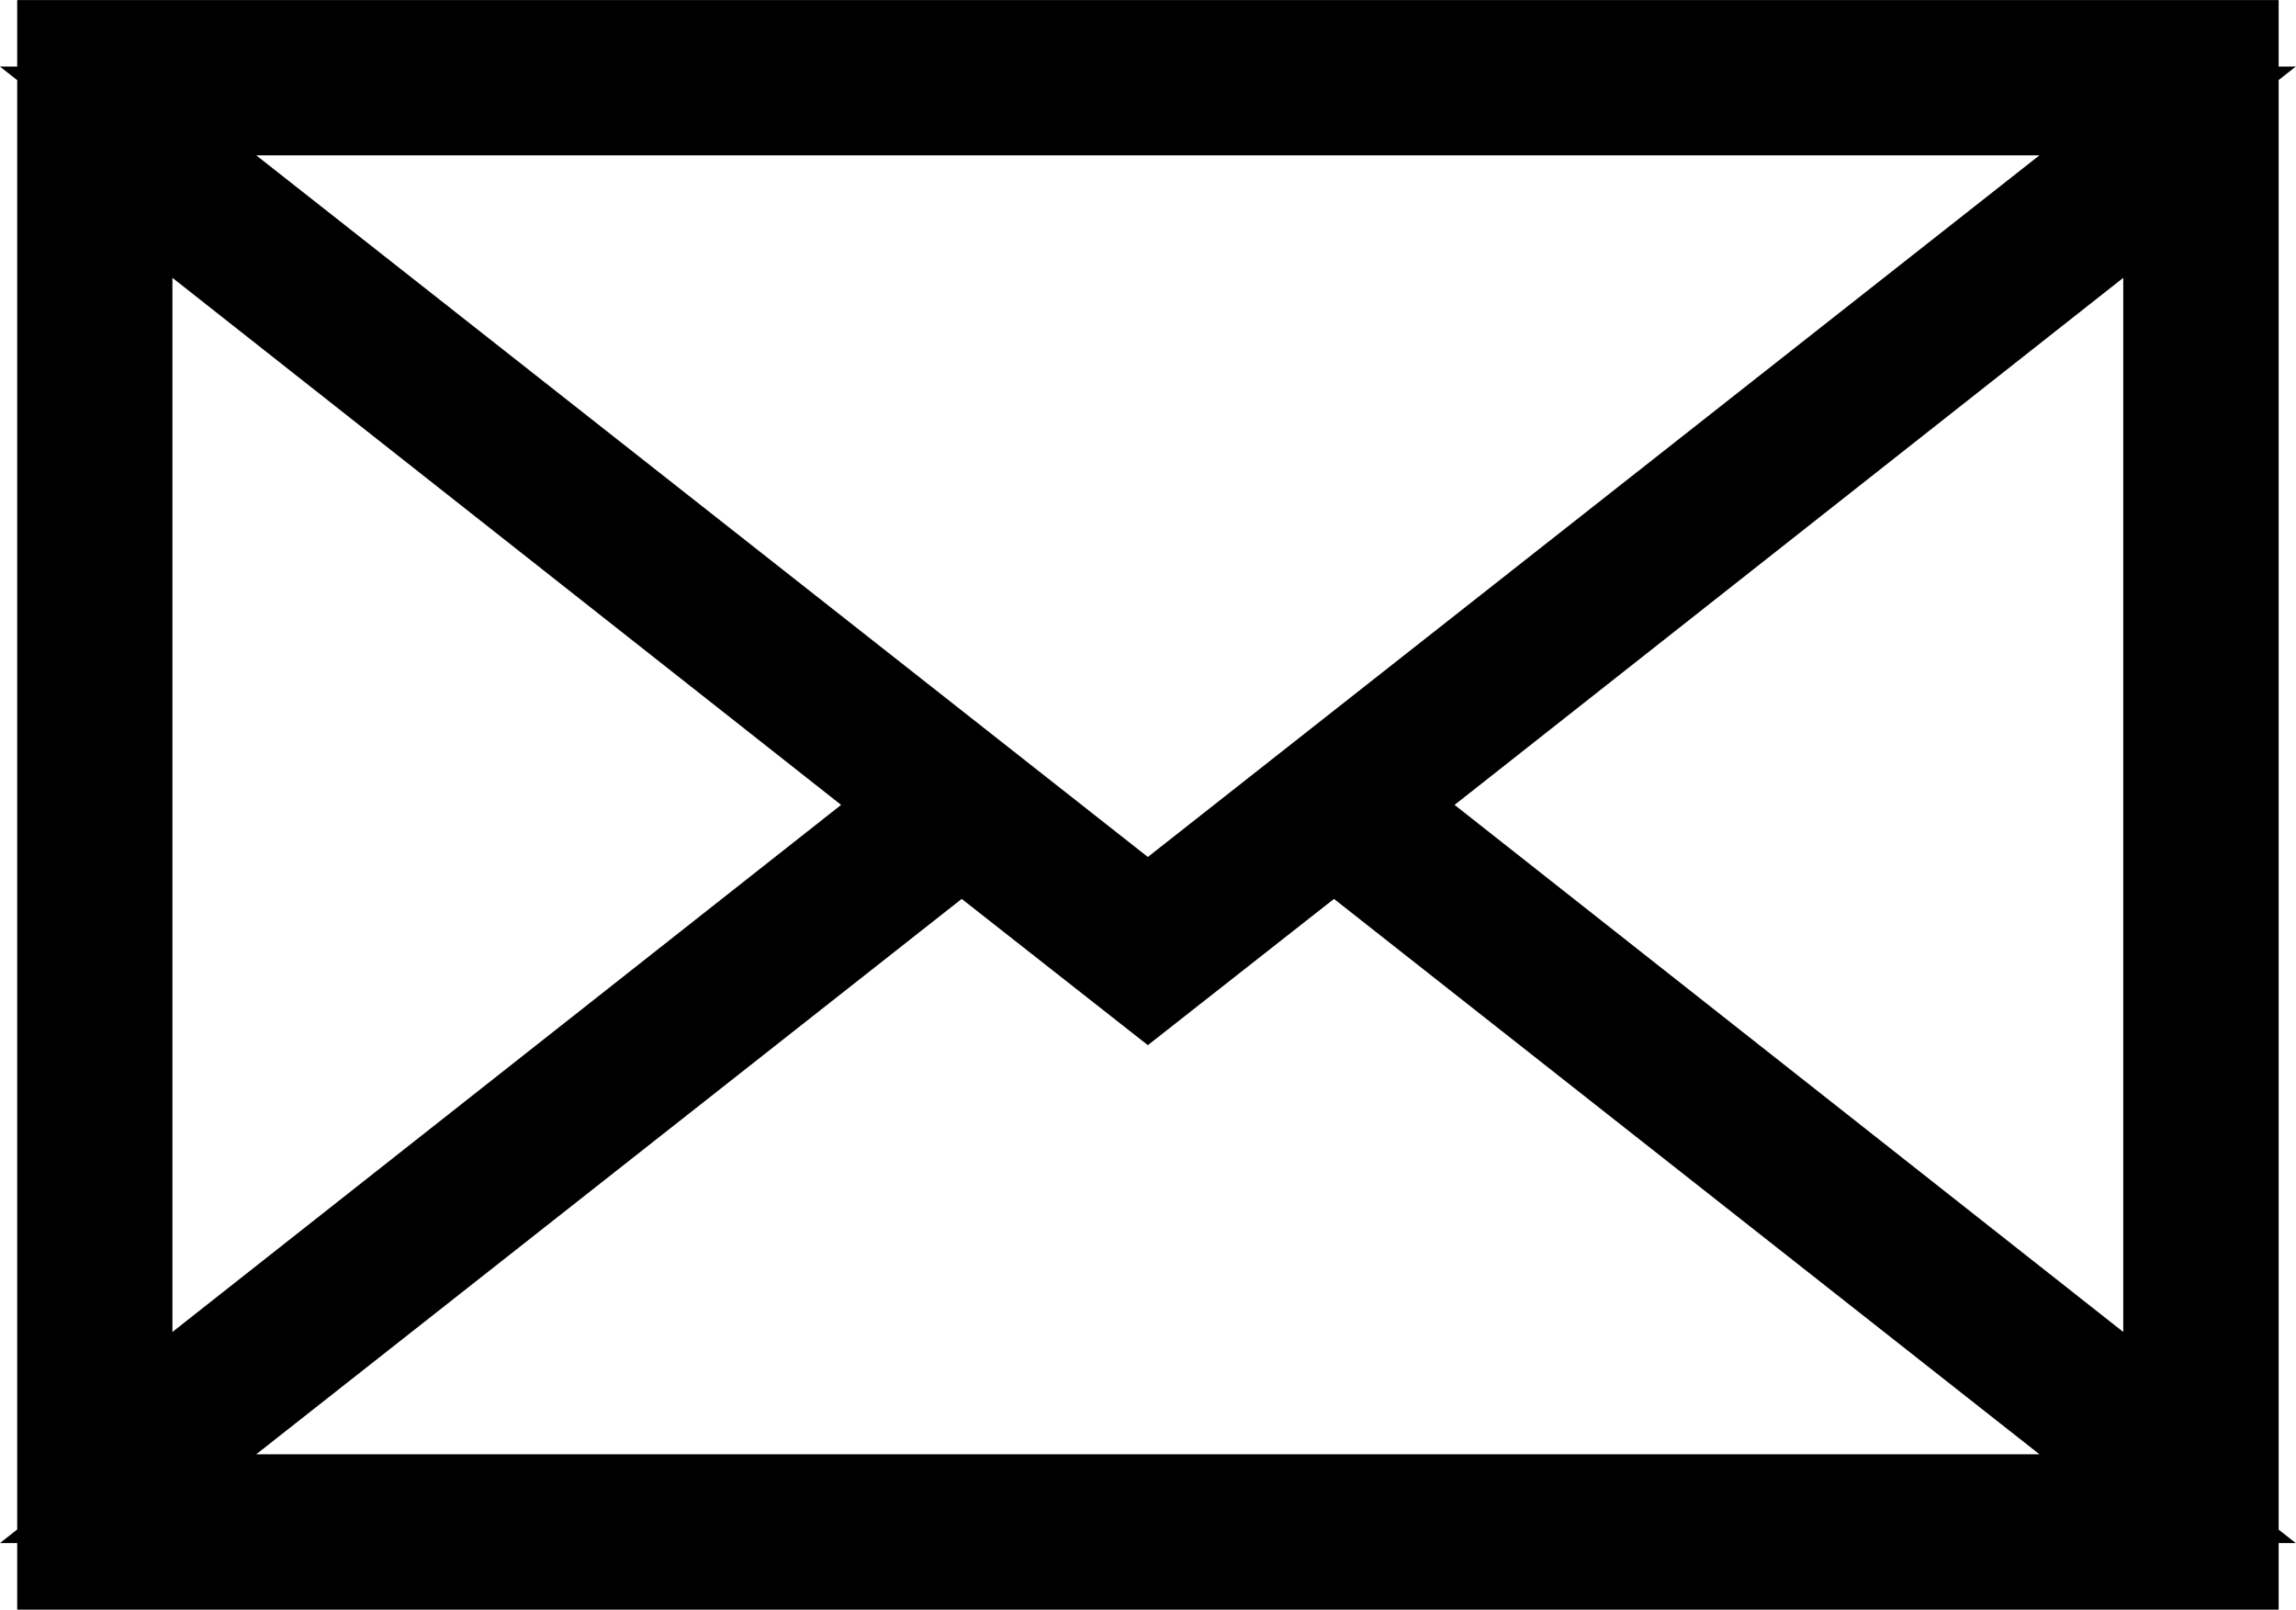
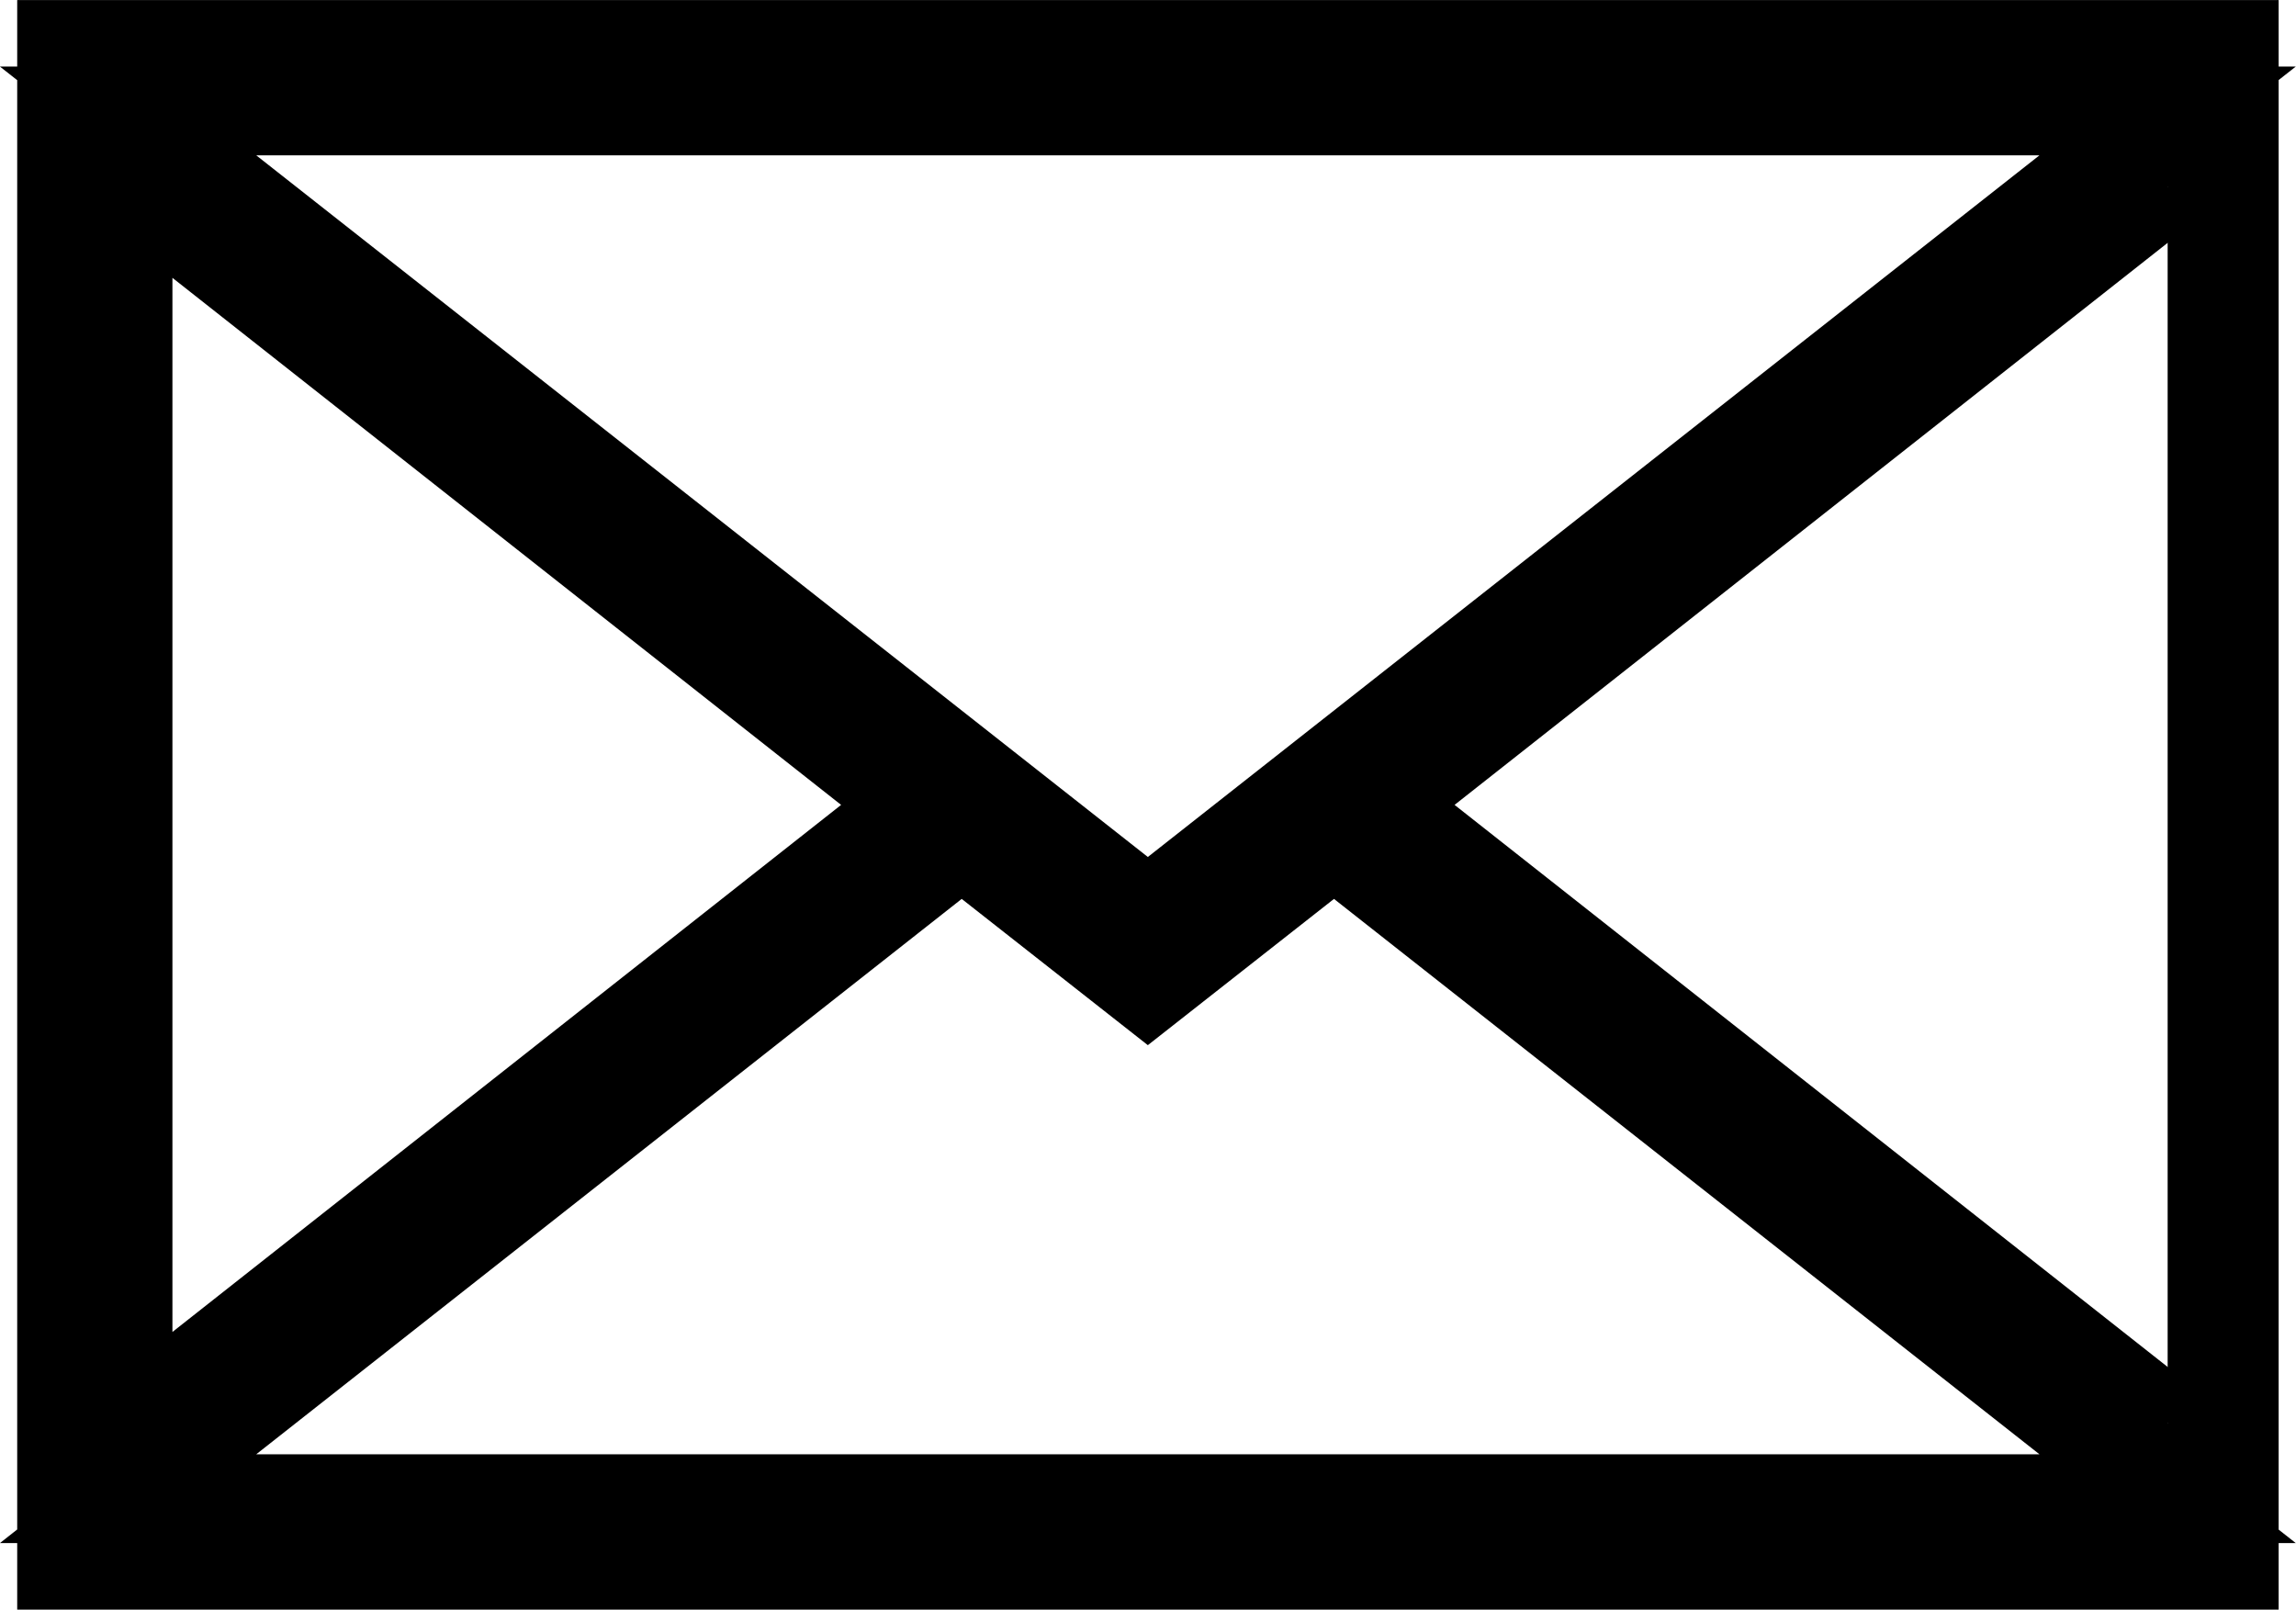
<svg xmlns="http://www.w3.org/2000/svg" xmlns:ns1="http://www.inkscape.org/namespaces/inkscape" xmlns:ns2="http://sodipodi.sourceforge.net/DTD/sodipodi-0.dtd" width="14.614mm" height="10.245mm" viewBox="0 0 14.614 10.245" version="1.1" id="svg8" ns1:version="0.92.4 (5da689c313, 2019-01-14)" ns2:docname="mail.svg">
  <defs id="defs2" />
  <ns2:namedview id="base" pagecolor="#ffffff" bordercolor="#666666" borderopacity="1.0" ns1:pageopacity="0.0" ns1:pageshadow="2" ns1:zoom="1.979899" ns1:cx="206.78743" ns1:cy="-64.410448" ns1:document-units="mm" ns1:current-layer="layer1" showgrid="false" fit-margin-top="0" fit-margin-left="0" fit-margin-right="0" fit-margin-bottom="0" ns1:window-width="1920" ns1:window-height="1019" ns1:window-x="0" ns1:window-y="0" ns1:window-maximized="1" />
  <g ns1:label="Ebene 1" ns1:groupmode="layer" id="layer1" transform="translate(-10.971,-6.835)">
    <g aria-label="🖂" style="font-style:normal;font-variant:normal;font-weight:normal;font-stretch:normal;font-size:14.111px;line-height:1.25;font-family:'Human Sans';-inkscape-font-specification:'Human Sans';letter-spacing:0px;word-spacing:0px;fill:#000000;fill-opacity:1;stroke:#000000;stroke-width:0.565;stroke-miterlimit:4;stroke-dasharray:none;stroke-opacity:1" id="text817">
-       <path d="M 11.363,16.798 V 7.118 h 13.829 v 9.68 z m 6.914,-4.149 6.491,-5.108 H 11.786 Z M 11.786,8.021 v 7.874 l 4.995,-3.937 z m 12.982,0 -4.995,3.937 4.995,3.937 z M 11.786,16.374 h 12.982 l -5.306,-4.177 -1.185,0.931 -1.185,-0.931 z" style="stroke:#000000;stroke-width:0.565;stroke-miterlimit:4;stroke-dasharray:none;stroke-opacity:1" id="path819" ns1:connector-curvature="0" />
+       <path d="M 11.363,16.798 V 7.118 h 13.829 v 9.68 z m 6.914,-4.149 6.491,-5.108 H 11.786 Z M 11.786,8.021 v 7.874 l 4.995,-3.937 z m 12.982,0 -4.995,3.937 4.995,3.937 M 11.786,16.374 h 12.982 l -5.306,-4.177 -1.185,0.931 -1.185,-0.931 z" style="stroke:#000000;stroke-width:0.565;stroke-miterlimit:4;stroke-dasharray:none;stroke-opacity:1" id="path819" ns1:connector-curvature="0" />
    </g>
  </g>
</svg>